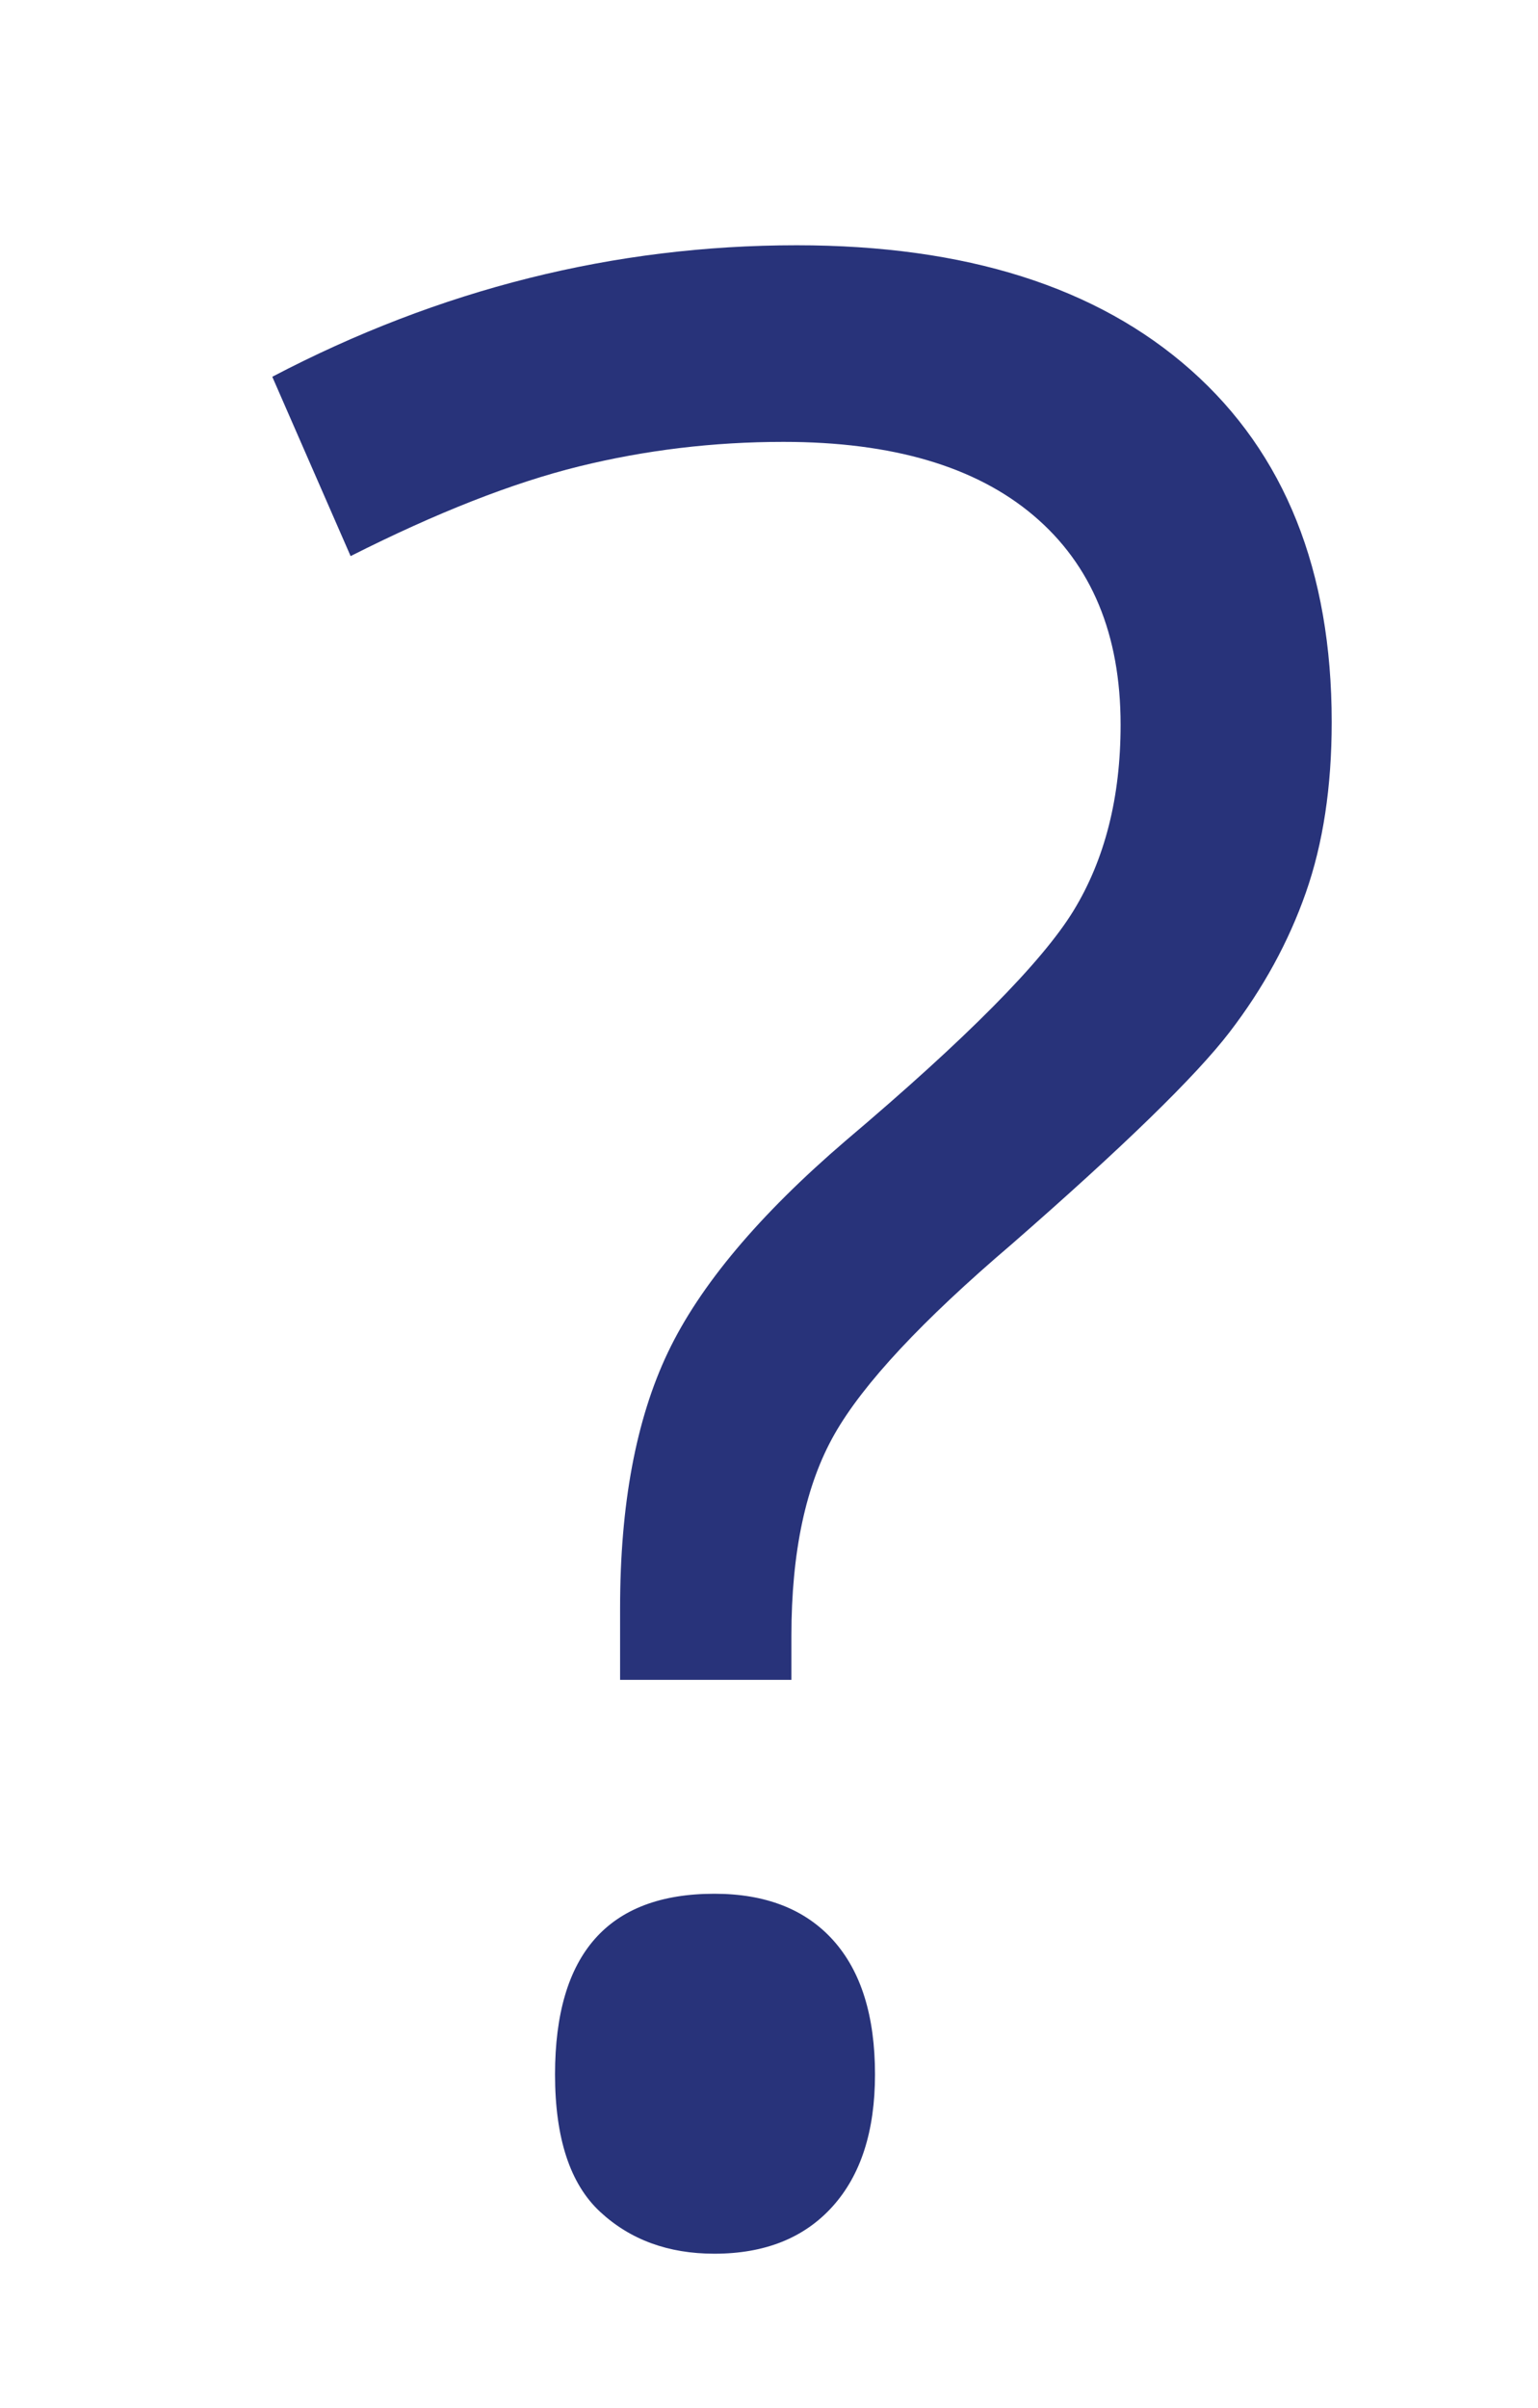
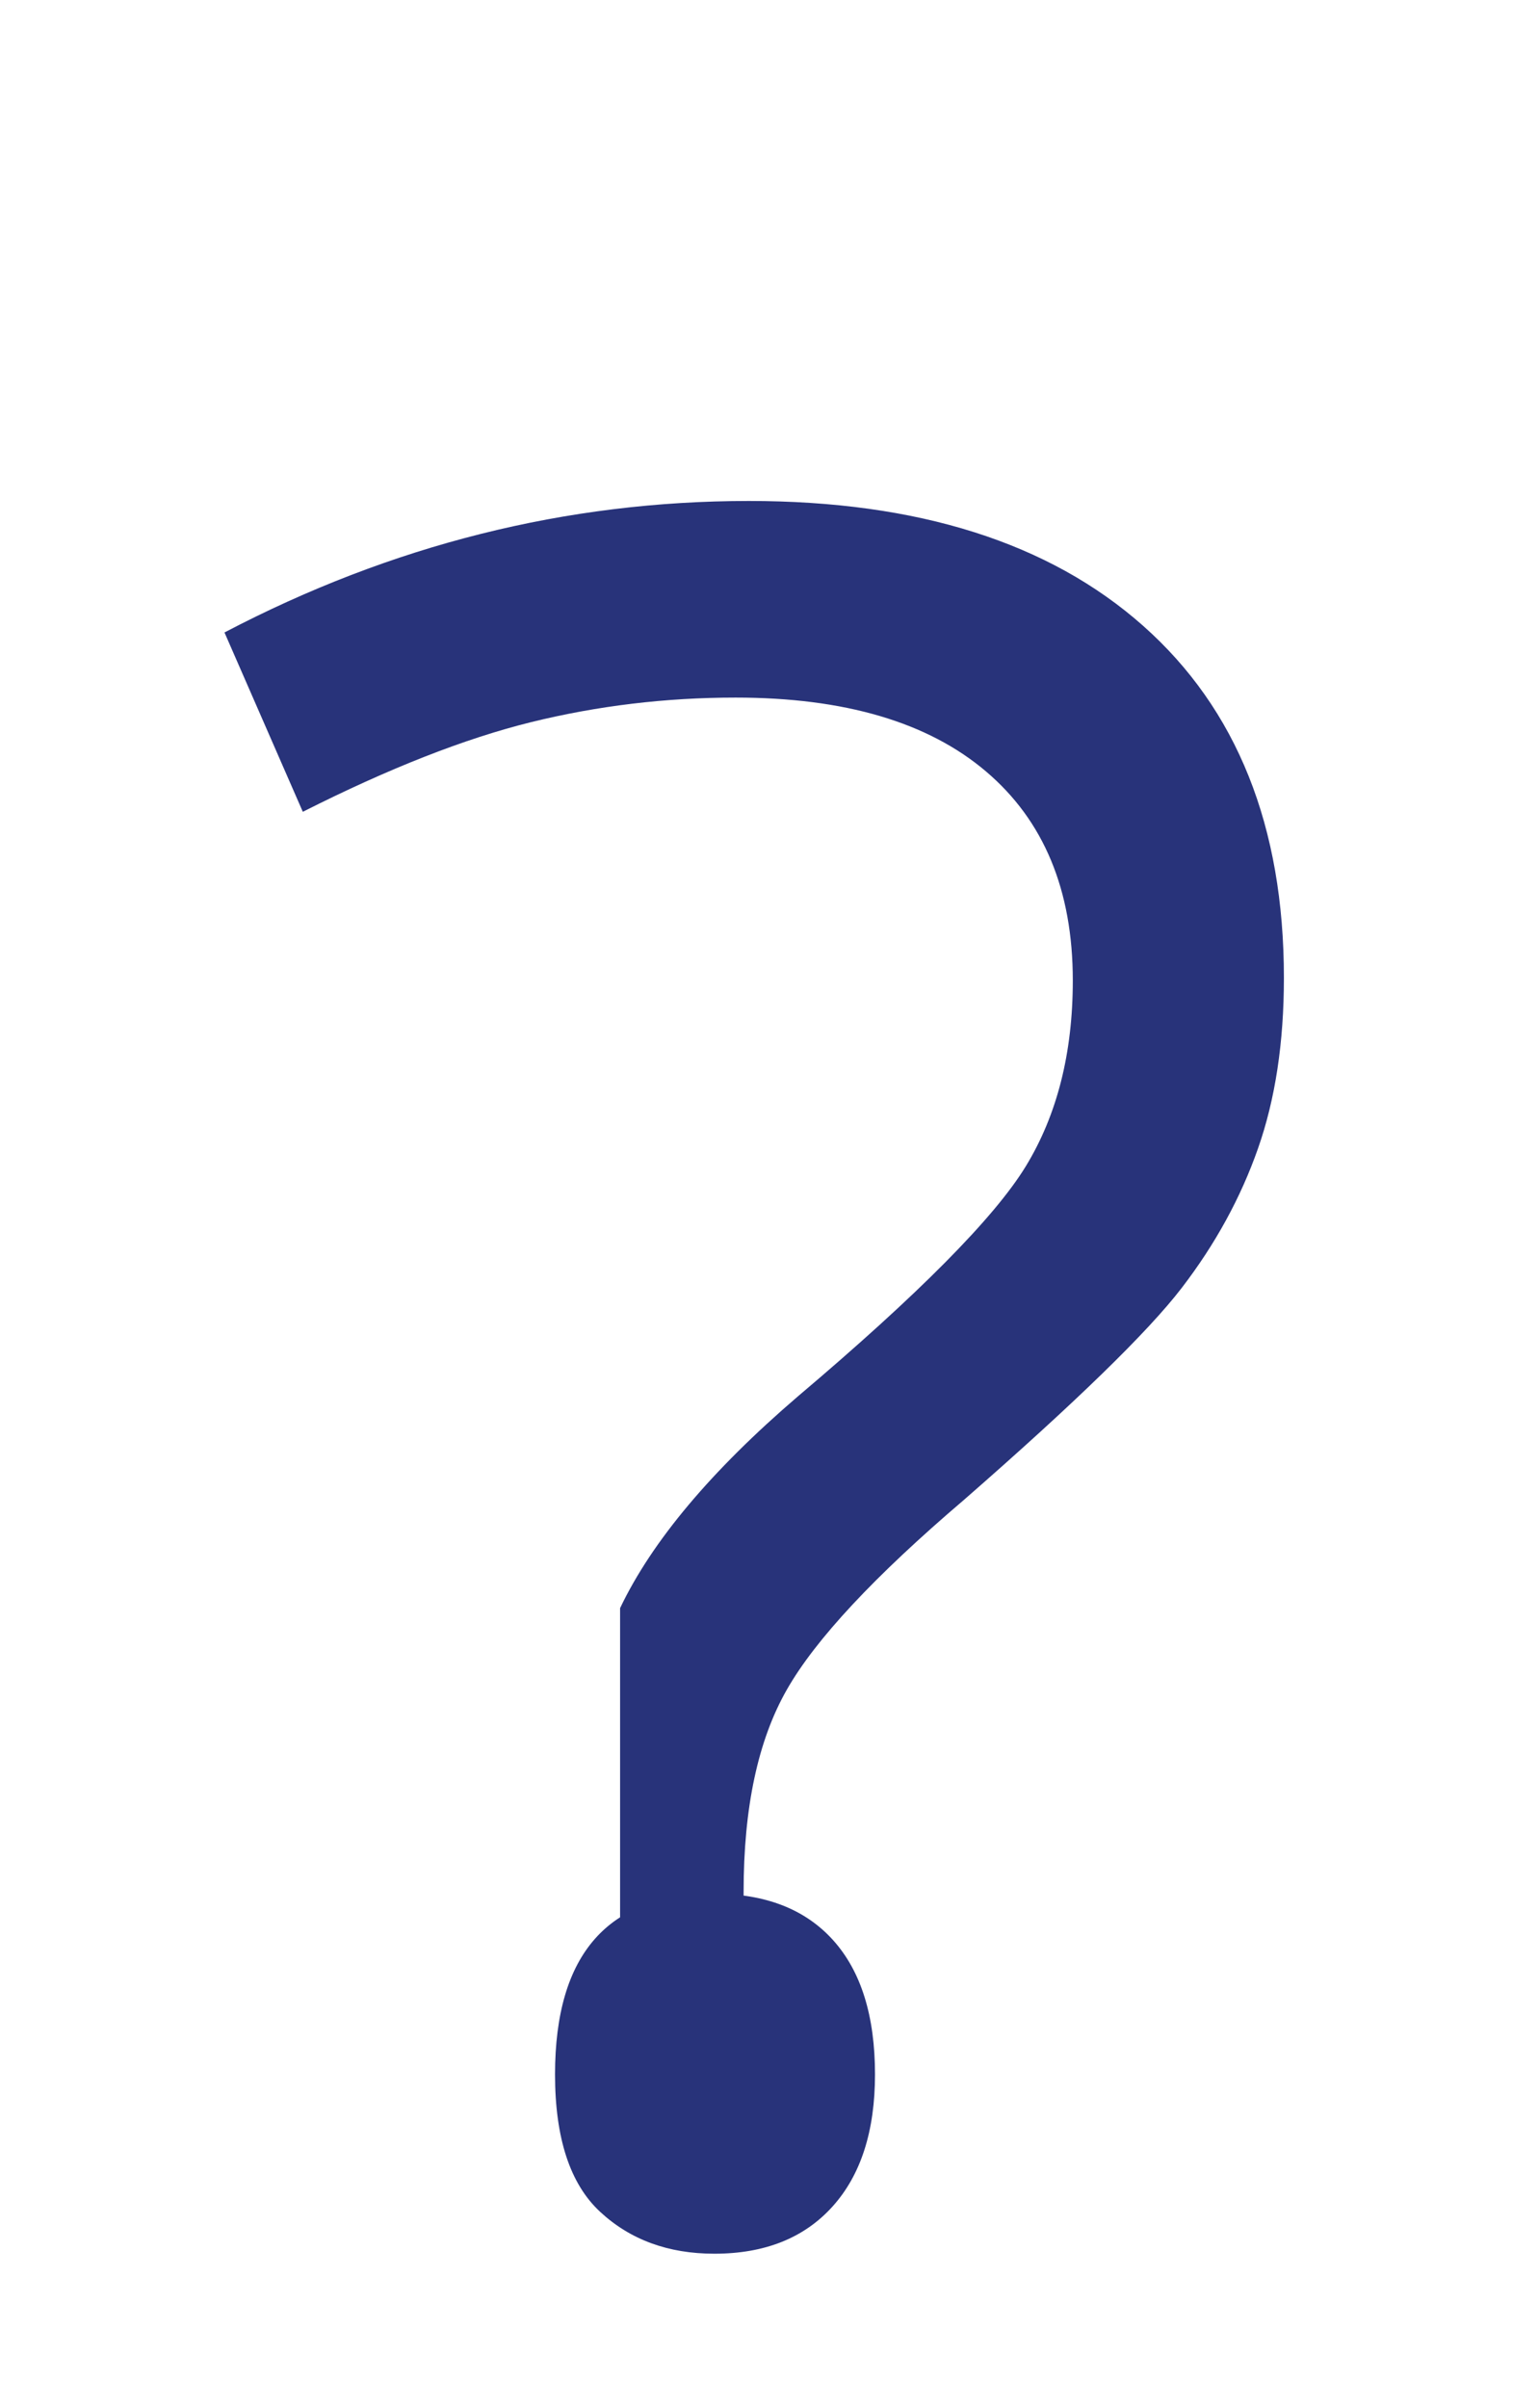
<svg xmlns="http://www.w3.org/2000/svg" version="1.1" id="Ebene_1" x="0px" y="0px" width="56.667px" height="88.666px" viewBox="0 0 56.667 88.666" enable-background="new 0 0 56.667 88.666" xml:space="preserve">
  <g>
-     <path fill="#28337A" d="M22.847,61.86v-2.642c0-3.815,0.587-6.953,1.761-9.416c1.174-2.461,3.358-5.062,6.555-7.801   c4.434-3.75,7.23-6.571,8.389-8.463c1.156-1.891,1.736-4.173,1.736-6.848c0-3.326-1.068-5.894-3.204-7.703   c-2.136-1.811-5.21-2.715-9.22-2.715c-2.577,0-5.087,0.302-7.533,0.904c-2.446,0.604-5.25,1.705-8.413,3.302l-2.886-6.604   c6.163-3.228,12.603-4.842,19.321-4.842c6.228,0,11.07,1.533,14.527,4.598c3.456,3.065,5.186,7.386,5.186,12.962   c0,2.381-0.318,4.476-0.955,6.285c-0.635,1.811-1.572,3.522-2.812,5.136c-1.238,1.614-3.912,4.216-8.021,7.802   c-3.293,2.806-5.471,5.136-6.529,6.995c-1.06,1.858-1.59,4.337-1.59,7.435v1.614H22.847z M20.45,76.388   c0-4.435,1.957-6.652,5.87-6.652c1.891,0,3.351,0.571,4.378,1.712c1.027,1.142,1.541,2.788,1.541,4.94   c0,2.087-0.522,3.71-1.566,4.866c-1.043,1.157-2.494,1.737-4.353,1.737c-1.696,0-3.099-0.514-4.207-1.541   C21.004,80.423,20.45,78.735,20.45,76.388z" />
+     <path fill="#28337A" d="M22.847,61.86v-2.642c1.174-2.461,3.358-5.062,6.555-7.801   c4.434-3.75,7.23-6.571,8.389-8.463c1.156-1.891,1.736-4.173,1.736-6.848c0-3.326-1.068-5.894-3.204-7.703   c-2.136-1.811-5.21-2.715-9.22-2.715c-2.577,0-5.087,0.302-7.533,0.904c-2.446,0.604-5.25,1.705-8.413,3.302l-2.886-6.604   c6.163-3.228,12.603-4.842,19.321-4.842c6.228,0,11.07,1.533,14.527,4.598c3.456,3.065,5.186,7.386,5.186,12.962   c0,2.381-0.318,4.476-0.955,6.285c-0.635,1.811-1.572,3.522-2.812,5.136c-1.238,1.614-3.912,4.216-8.021,7.802   c-3.293,2.806-5.471,5.136-6.529,6.995c-1.06,1.858-1.59,4.337-1.59,7.435v1.614H22.847z M20.45,76.388   c0-4.435,1.957-6.652,5.87-6.652c1.891,0,3.351,0.571,4.378,1.712c1.027,1.142,1.541,2.788,1.541,4.94   c0,2.087-0.522,3.71-1.566,4.866c-1.043,1.157-2.494,1.737-4.353,1.737c-1.696,0-3.099-0.514-4.207-1.541   C21.004,80.423,20.45,78.735,20.45,76.388z" />
  </g>
</svg>